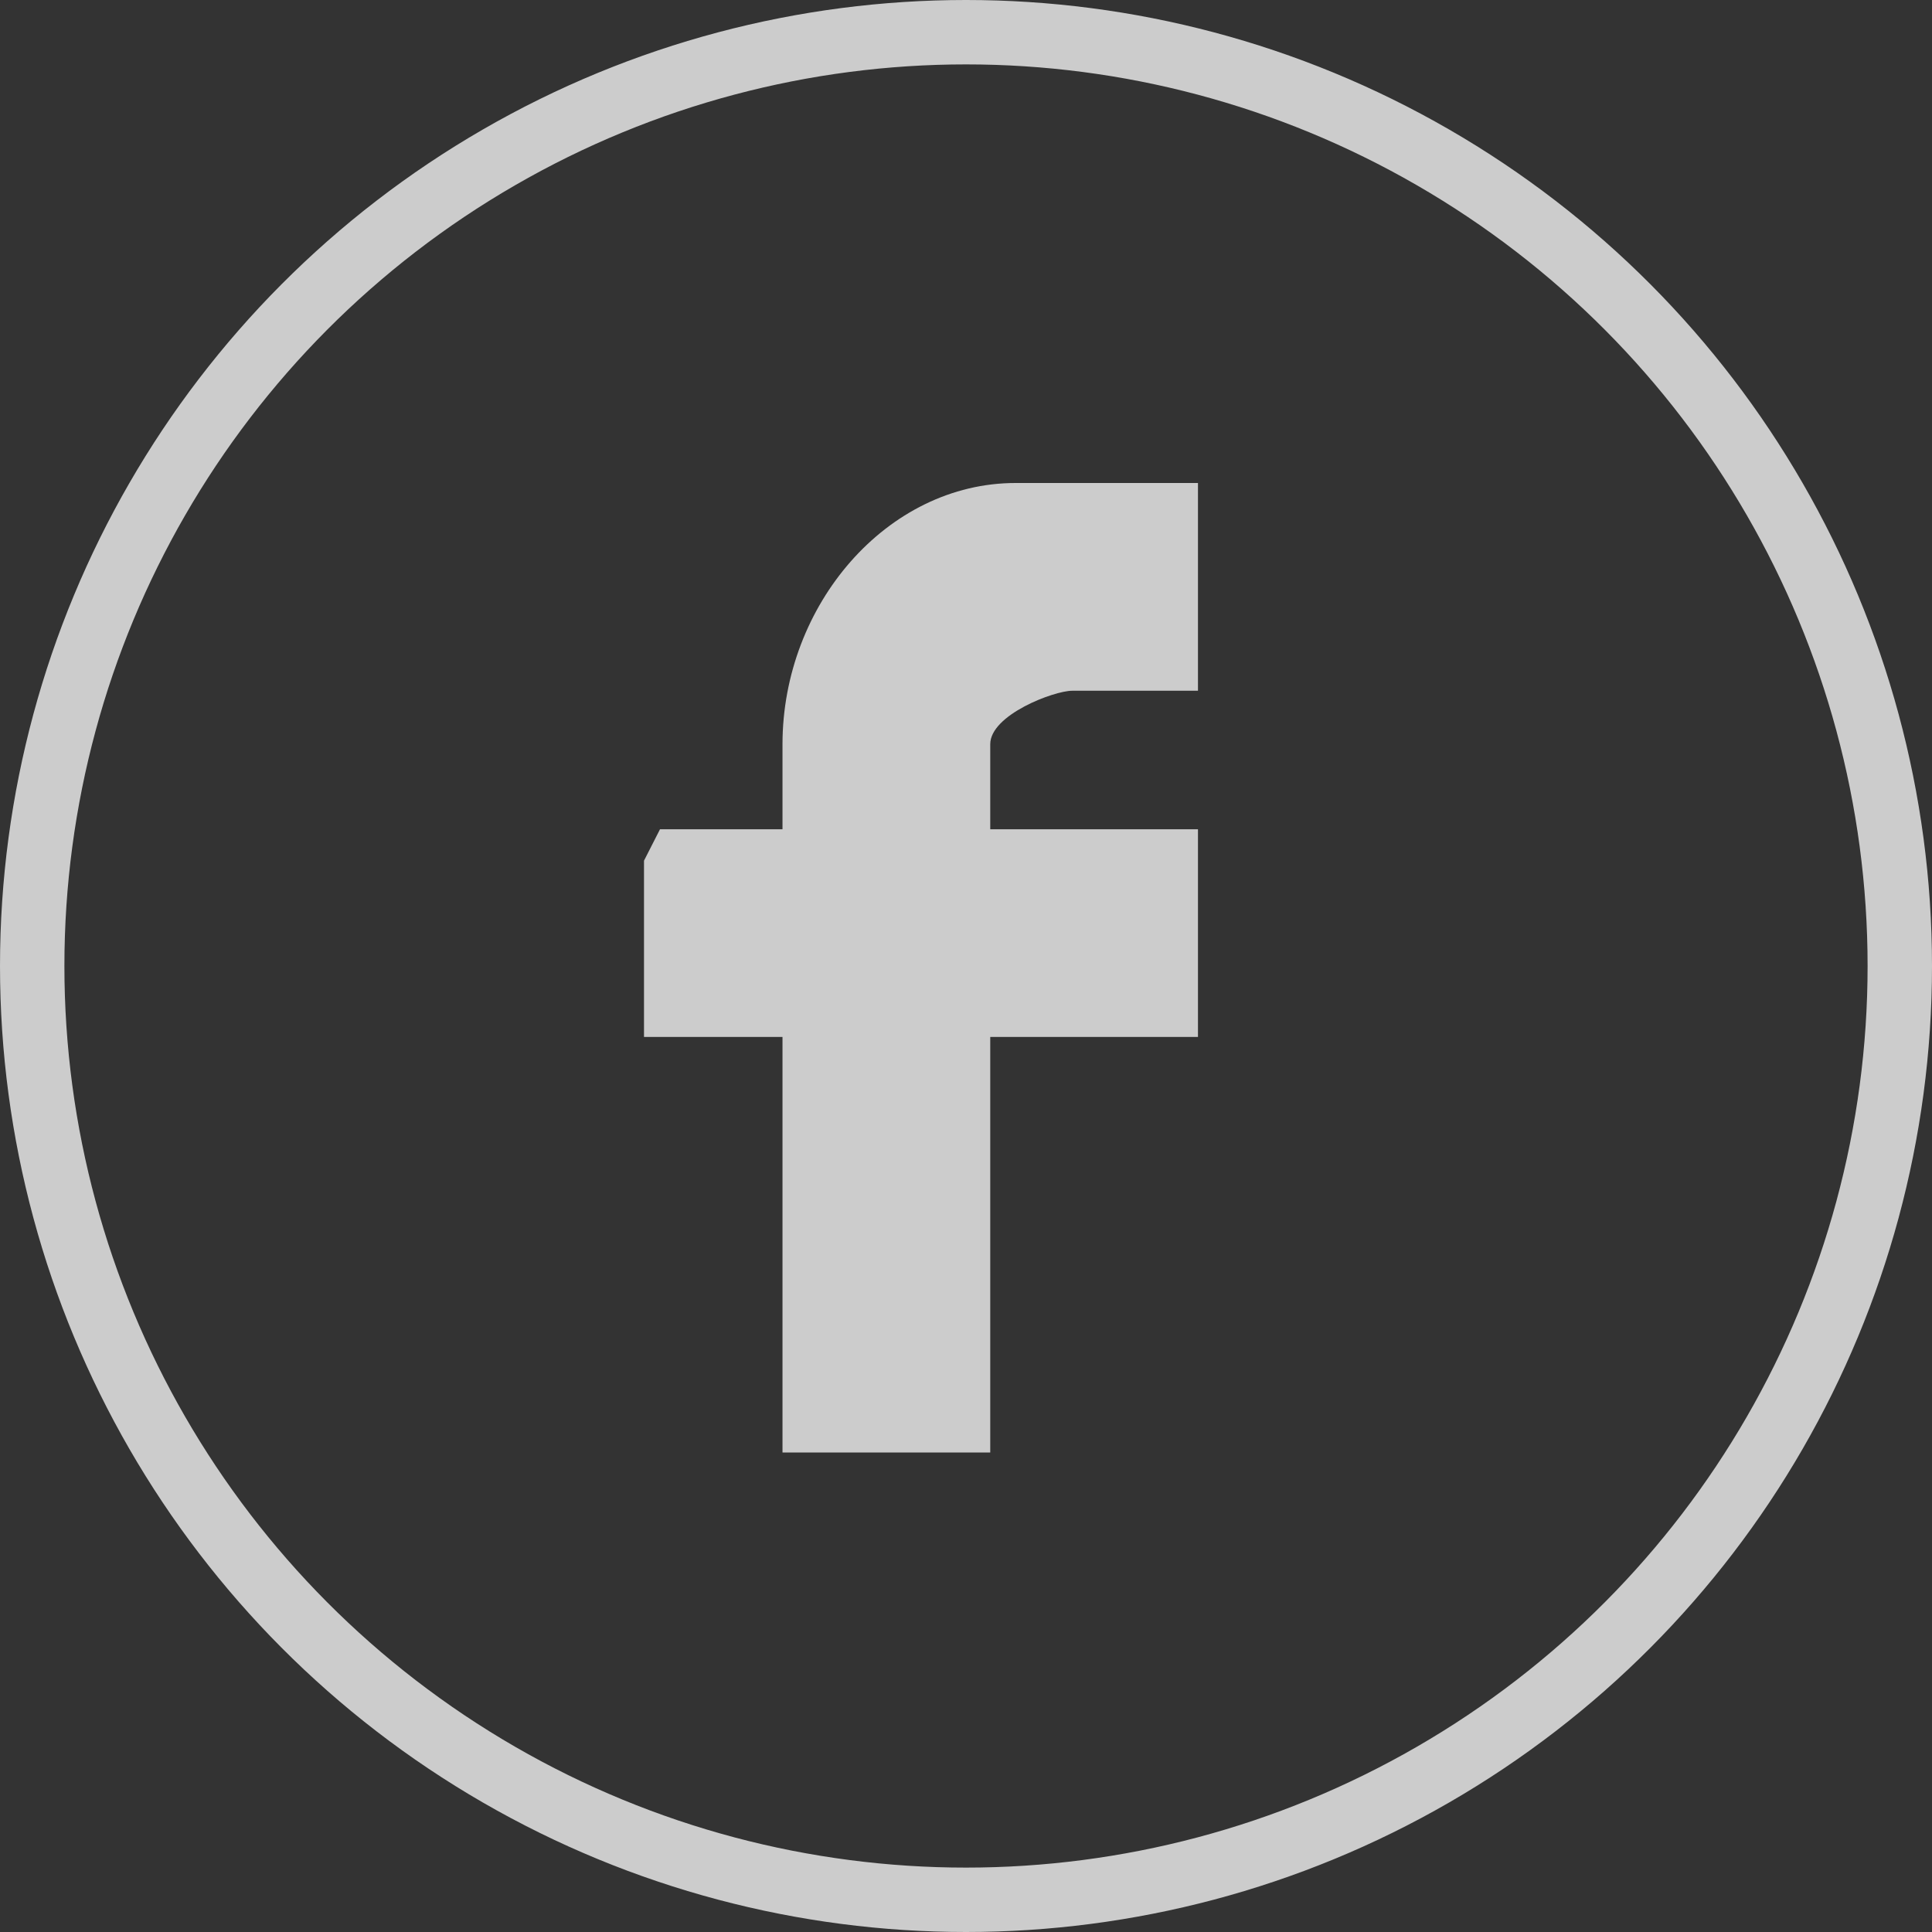
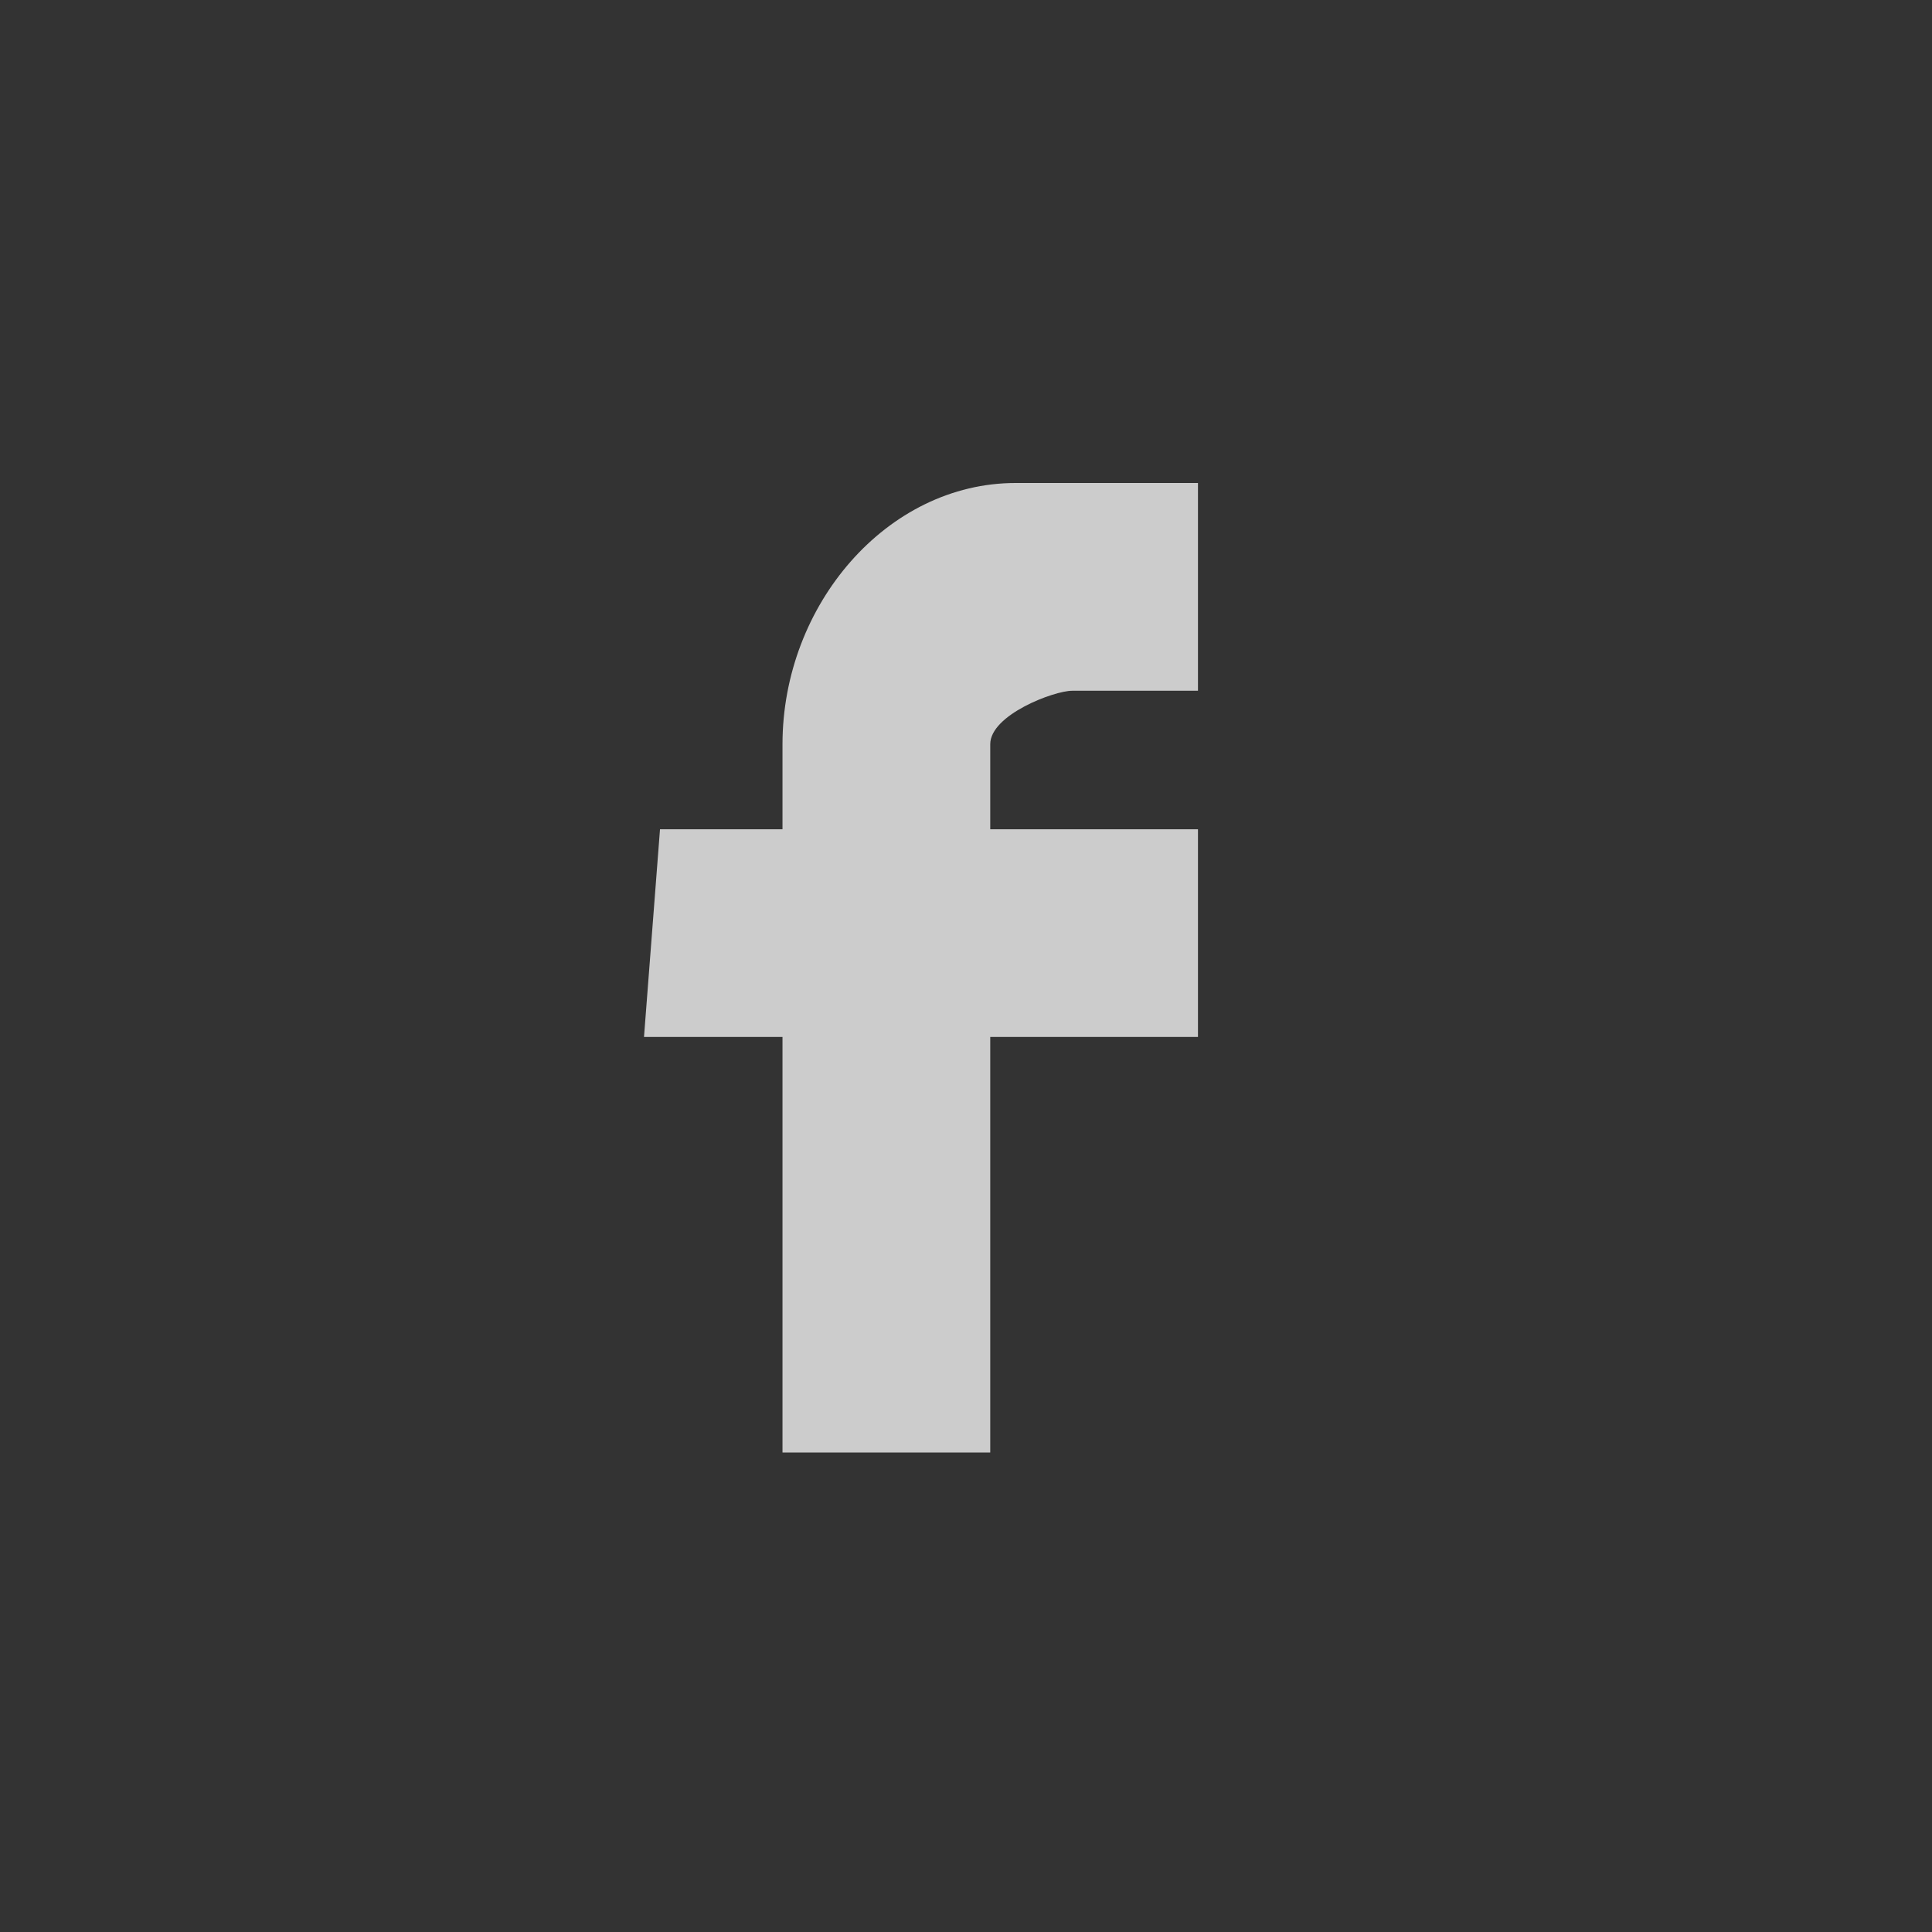
<svg xmlns="http://www.w3.org/2000/svg" width="60" height="60" viewBox="0 0 60 60" fill="none">
  <rect x="0" y="0" width="60" height="60" fill="#333333" stroke="none" />
-   <circle cx="30" cy="30" r="29" stroke="white" stroke-opacity="0.75" stroke-width="2" />
-   <path d="M20.497 25.753H24.301V23.114C24.301 18.785 27.548 15 31.54 15H37.204V21.452H33.295C32.736 21.452 30.753 22.198 30.753 23.112V25.753H37.204V32.204H30.753V45.108H24.301V32.204H20V26.729L20.497 25.753ZM60 30.14C60 12.376 60 47.74 60 30.14V30.14Z" fill="white" fill-opacity="0.75" />
+   <path d="M20.497 25.753H24.301V23.114C24.301 18.785 27.548 15 31.54 15H37.204V21.452H33.295C32.736 21.452 30.753 22.198 30.753 23.112V25.753H37.204V32.204H30.753V45.108H24.301V32.204H20L20.497 25.753ZM60 30.14C60 12.376 60 47.74 60 30.14V30.14Z" fill="white" fill-opacity="0.75" />
</svg>